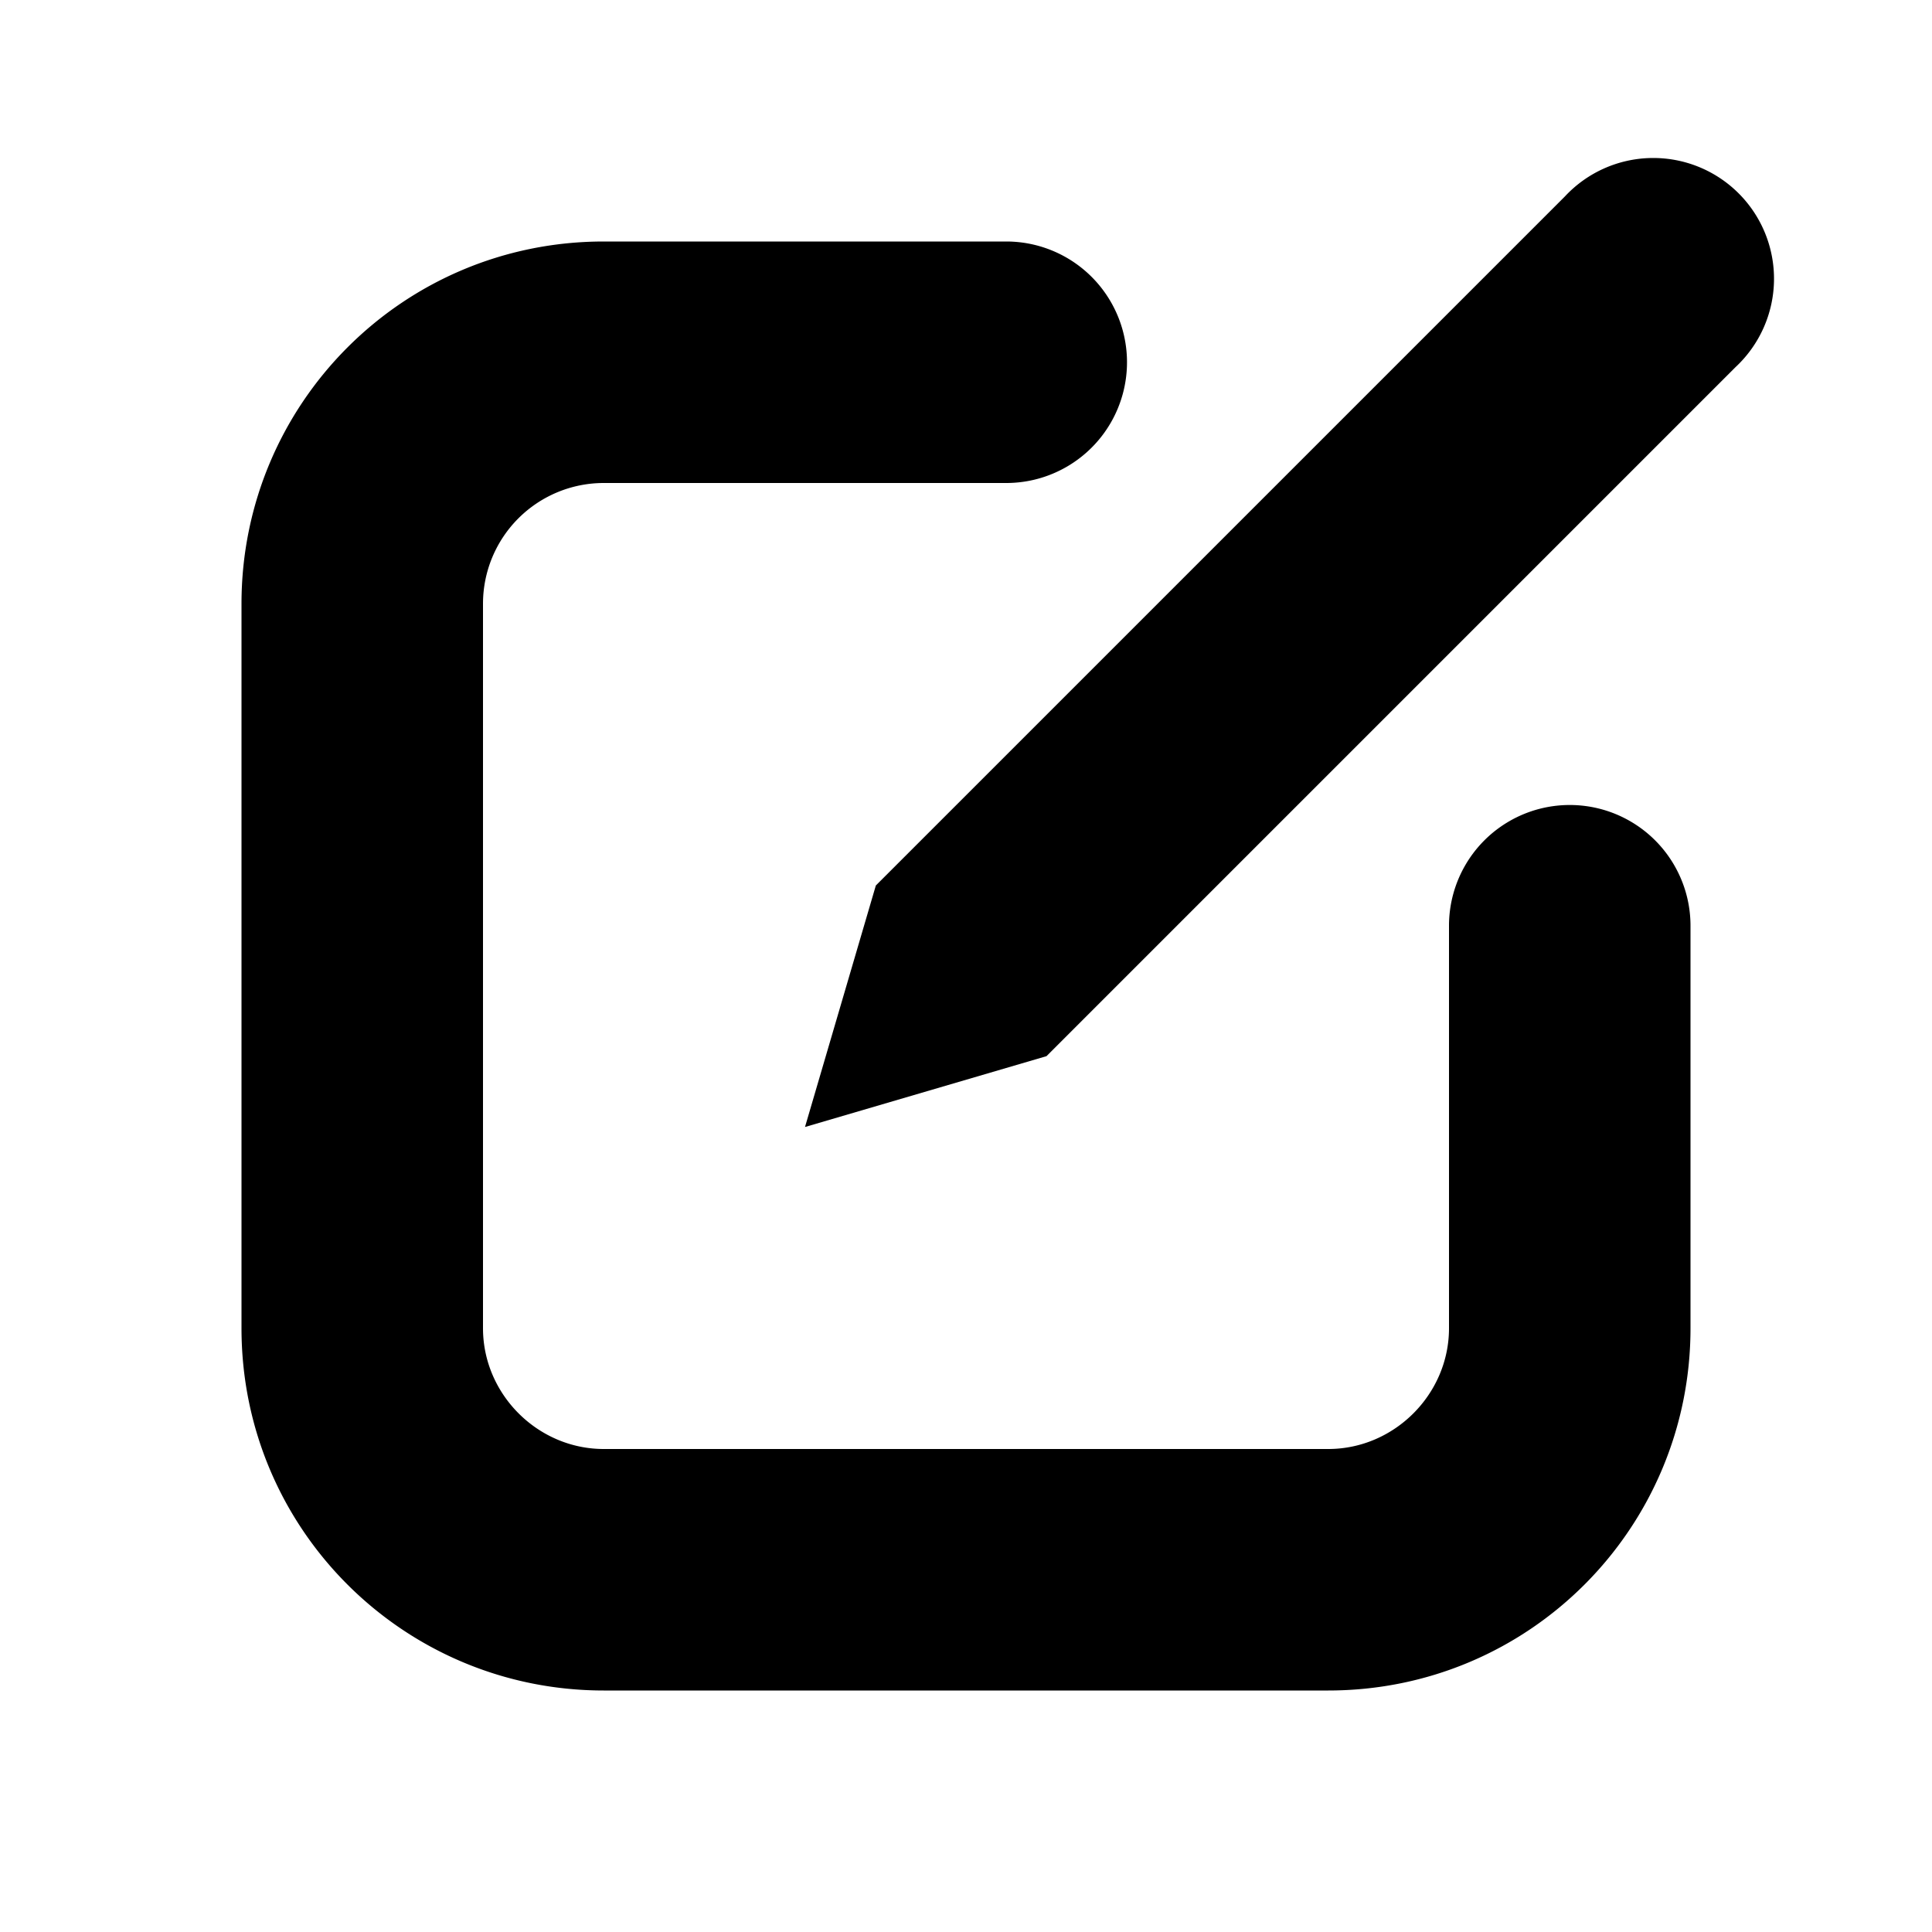
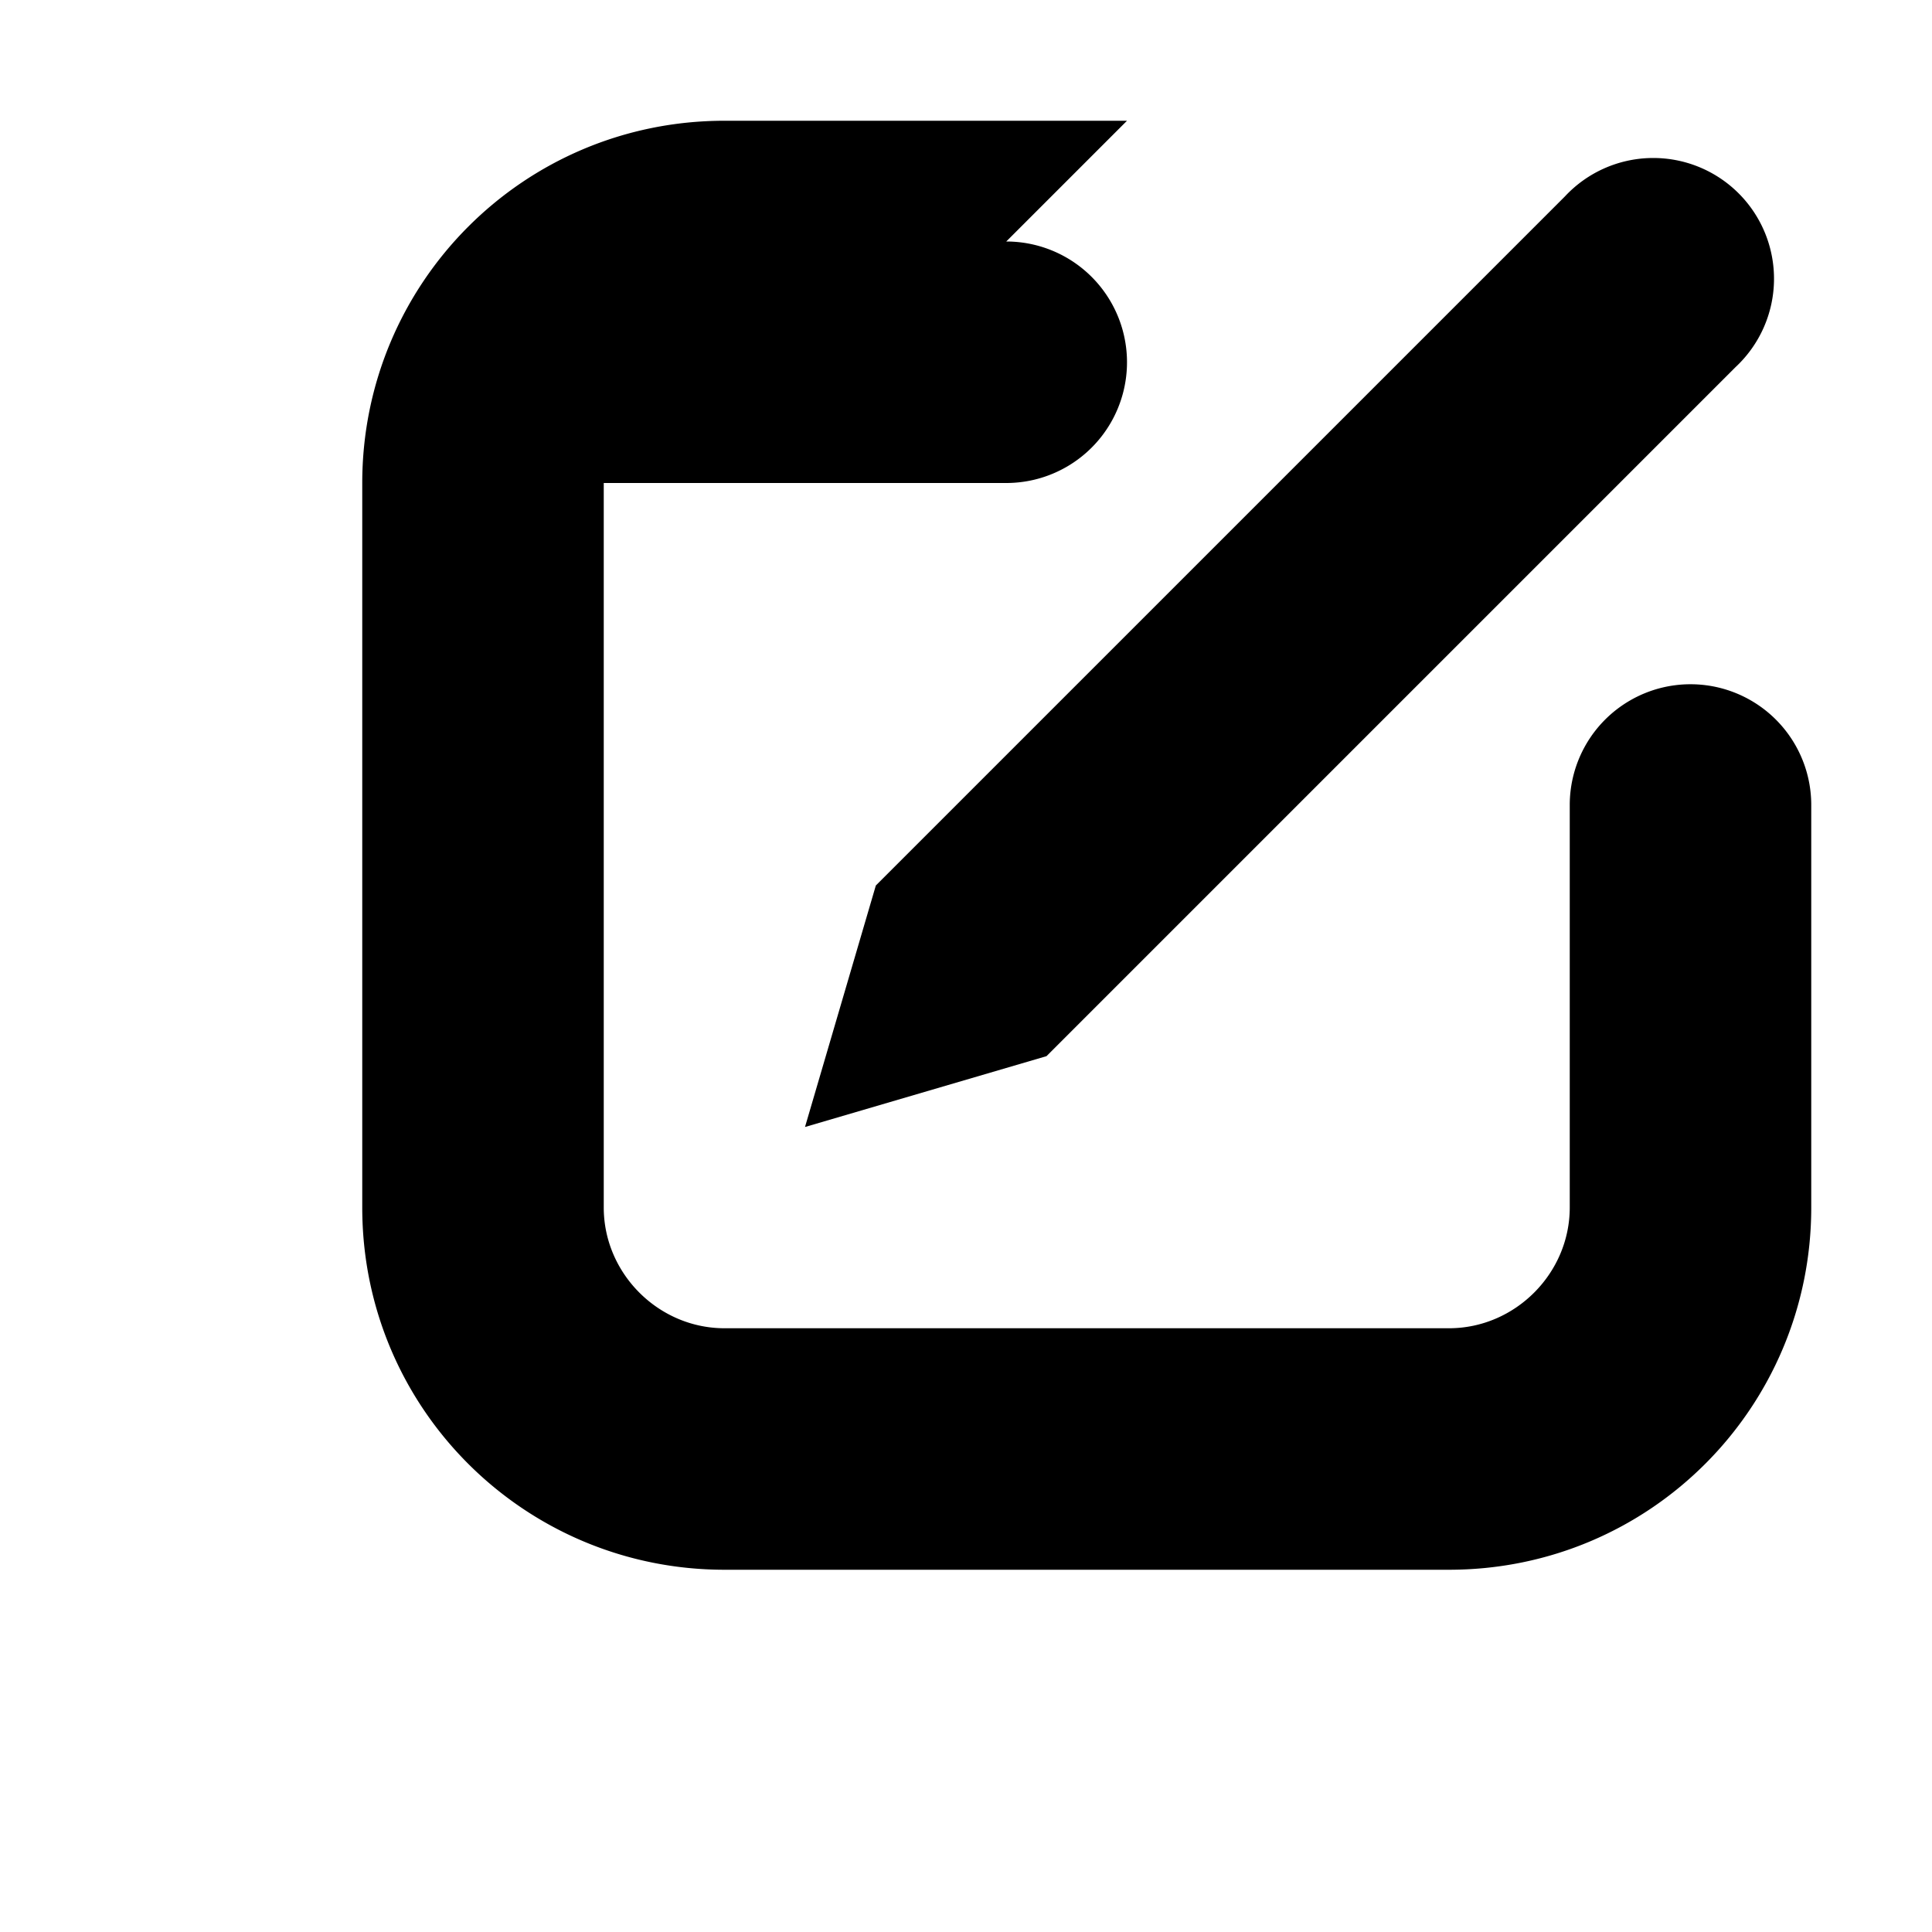
<svg xmlns="http://www.w3.org/2000/svg" width="12" height="12" viewBox="0 0 12 12">
-   <path d="M10.78 2.28a.75.75 0 1 0-1.06-1.06L5.44 5.5 5 7l1.5-.44 4.28-4.28ZM6.25 1.5a.75.75 0 0 1 0 1.5h-2.5a.75.75 0 0 0-.75.75v4.5c0 .41.34.75.75.75h4.5c.41 0 .75-.34.75-.75v-2.5a.75.75 0 0 1 1.5 0v2.5c0 1.24-1 2.25-2.25 2.25h-4.5c-1.24 0-2.25-1-2.25-2.25v-4.5c0-1.24 1-2.25 2.25-2.25h2.5Z" />
+   <path d="M10.78 2.28a.75.75 0 1 0-1.06-1.06L5.44 5.5 5 7l1.5-.44 4.28-4.28ZM6.25 1.5a.75.75 0 0 1 0 1.5h-2.5v4.5c0 .41.34.75.75.75h4.5c.41 0 .75-.34.75-.75v-2.5a.75.75 0 0 1 1.5 0v2.5c0 1.24-1 2.25-2.25 2.25h-4.5c-1.24 0-2.25-1-2.25-2.25v-4.5c0-1.24 1-2.25 2.25-2.25h2.5Z" />
</svg>